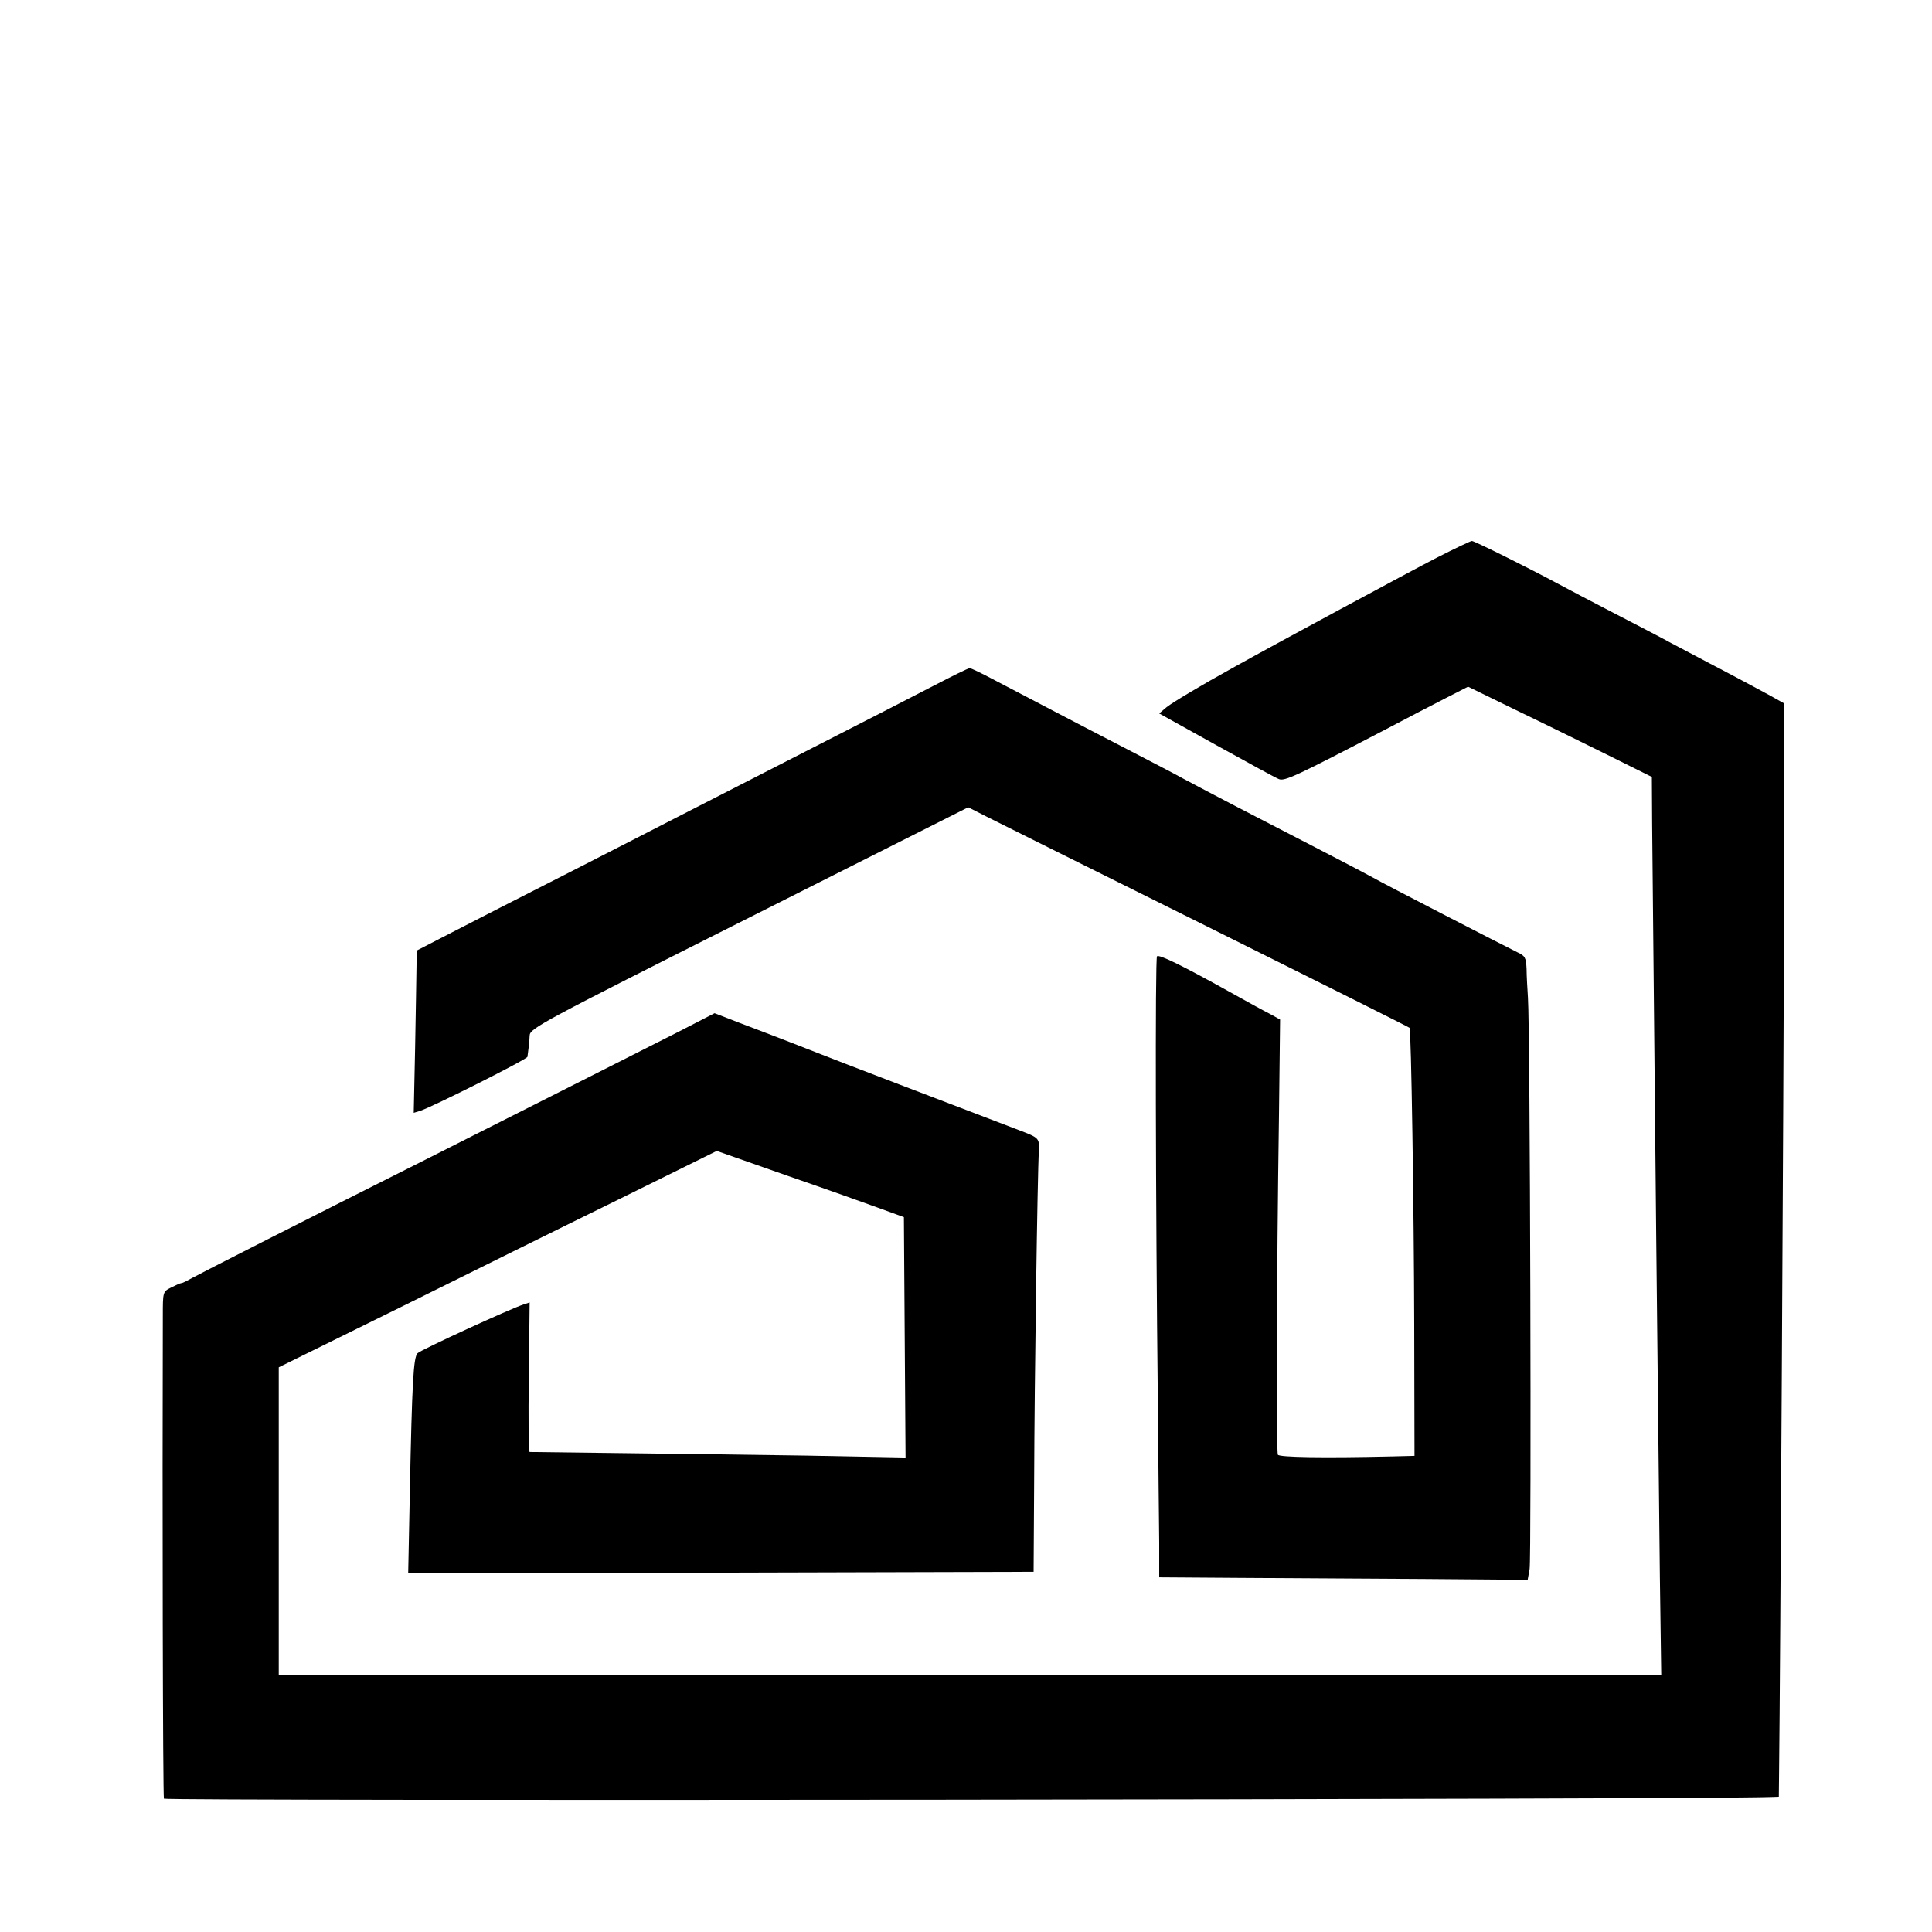
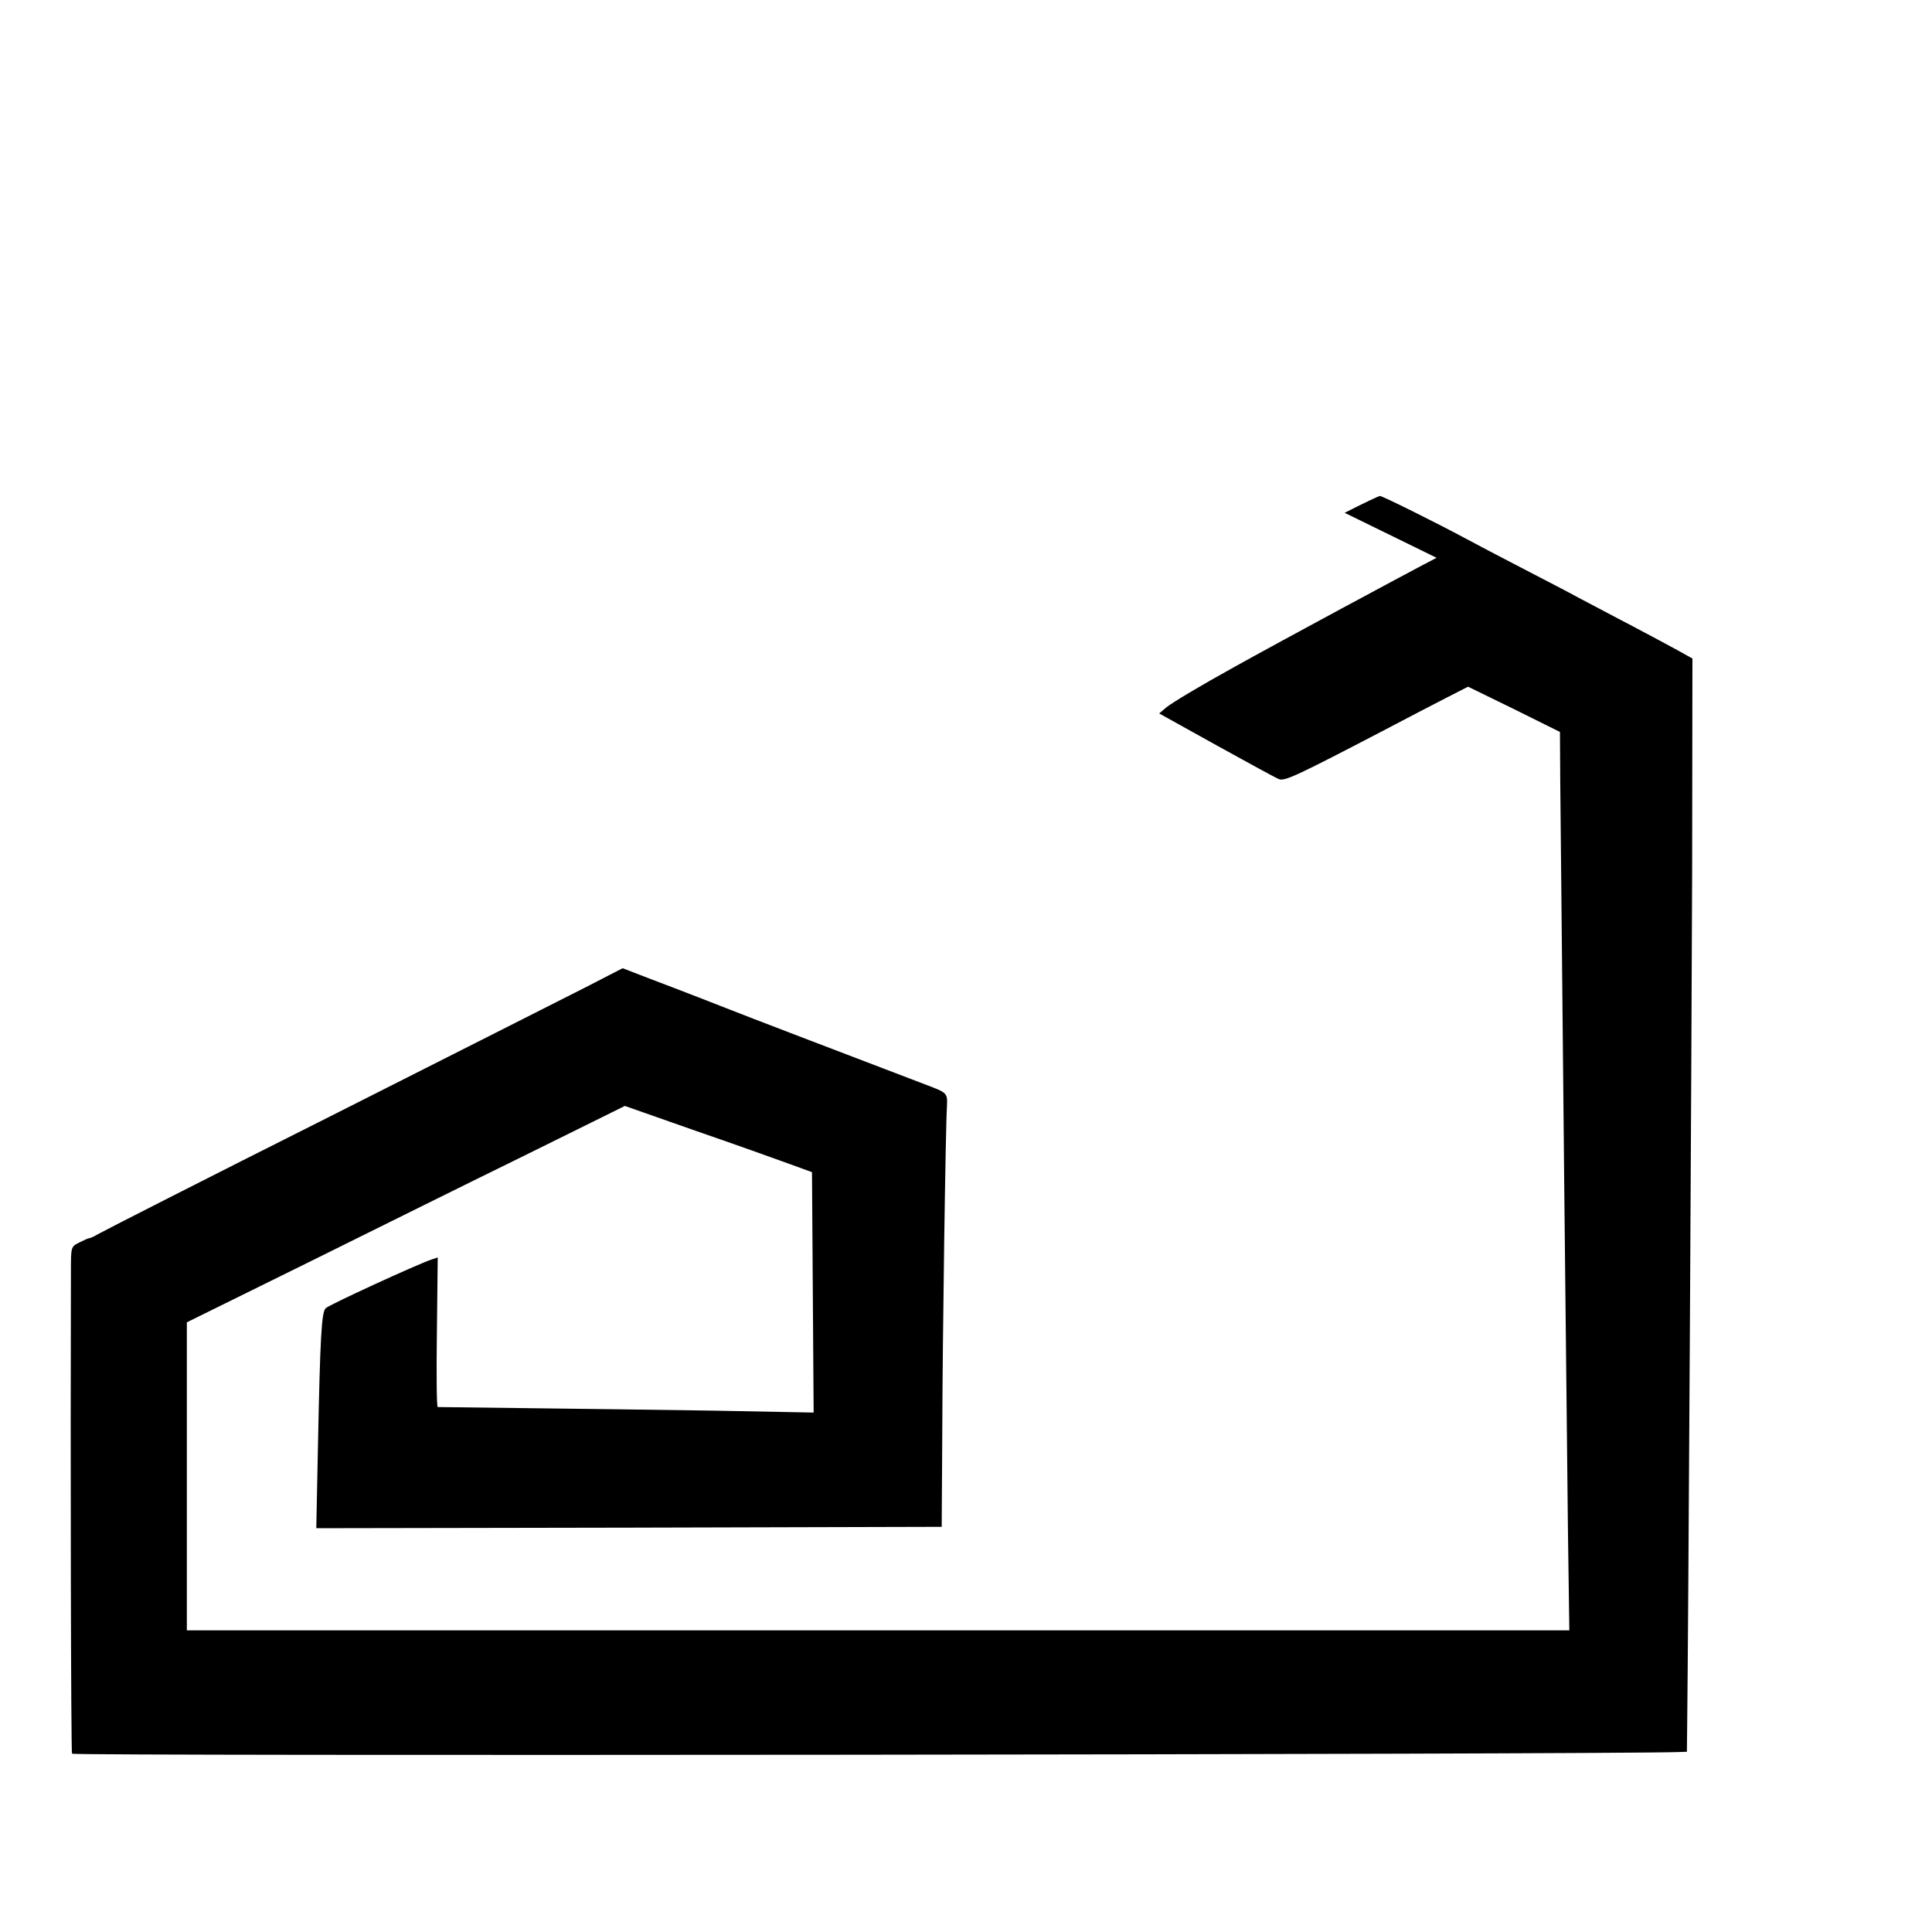
<svg xmlns="http://www.w3.org/2000/svg" version="1.0" width="700pt" height="700pt" viewBox="0 0 700 700" preserveAspectRatio="xMidYMid meet">
  <g transform="translate(0,700) scale(0.1,-0.1)" fill="#000000" stroke="none">
-     <path d="M5205 4979 c-99 -51 -574 -307 -730 -394 -132 -73 -223 -128 -248 -147 l-27 -23 207 -115 c114 -63 216 -119 227 -123 21 -8 62 11 386 180 74 39 172 90 217 113 l82 42 172 -84 c94 -45 244 -119 333 -163 l161 -80 1 -170 c10 -1070 20 -2008 28 -2727 l5 -358 -2505 0 -2504 0 0 558 0 558 438 216 c240 119 597 296 793 392 l356 176 259 -91 c142 -49 282 -99 309 -109 28 -10 64 -23 80 -29 l30 -11 3 -436 3 -435 -363 7 c-200 3 -505 7 -678 9 -173 2 -318 4 -321 4 -4 1 -5 123 -3 272 l3 270 -21 -7 c-45 -14 -374 -165 -385 -177 -15 -15 -20 -104 -28 -500 l-6 -297 1133 2 1133 3 2 335 c1 348 12 1113 17 1188 2 49 2 49 -74 78 -213 81 -699 267 -715 274 -25 10 -171 67 -293 113 l-93 36 -132 -68 c-73 -37 -492 -249 -932 -471 -440 -221 -813 -411 -830 -421 -16 -9 -33 -18 -38 -18 -4 0 -21 -8 -37 -16 -30 -15 -30 -16 -30 -103 -2 -647 0 -1745 4 -1749 9 -9 5572 -3 5821 6 l30 1 1 98 c4 318 16 2438 18 3090 l1 773 -50 28 c-27 15 -104 56 -170 91 -66 34 -151 80 -190 100 -38 21 -133 70 -210 110 -77 40 -167 87 -200 105 -106 57 -303 155 -312 155 -5 0 -63 -28 -128 -61z" />
-     <path d="M3380 4514 c-69 -36 -276 -142 -460 -236 -184 -94 -393 -201 -465 -238 -71 -37 -256 -131 -410 -210 -154 -78 -337 -172 -407 -208 l-128 -66 -1 -61 c0 -33 -3 -165 -5 -293 l-5 -234 23 7 c44 14 388 187 389 196 4 30 7 52 8 77 1 26 40 47 795 427 l794 400 63 -32 c35 -18 395 -197 799 -398 404 -201 736 -367 737 -369 6 -6 16 -652 17 -1076 l1 -475 -80 -2 c-255 -6 -409 -3 -415 6 -6 11 -5 624 4 1232 l4 345 -36 20 c-20 10 -88 47 -150 82 -171 95 -253 135 -260 127 -7 -7 -5 -890 3 -1610 2 -214 4 -446 5 -515 l0 -125 293 -2 c160 -1 461 -3 667 -4 l375 -3 7 39 c7 40 2 1957 -6 2070 -2 33 -5 80 -5 105 -2 40 -5 47 -34 60 -49 24 -488 250 -522 270 -16 9 -111 59 -210 110 -210 108 -381 197 -480 250 -38 21 -133 70 -210 110 -165 85 -357 186 -472 246 -45 24 -86 44 -90 43 -5 0 -64 -29 -133 -65z" />
+     <path d="M5205 4979 c-99 -51 -574 -307 -730 -394 -132 -73 -223 -128 -248 -147 l-27 -23 207 -115 c114 -63 216 -119 227 -123 21 -8 62 11 386 180 74 39 172 90 217 113 l82 42 172 -84 l161 -80 1 -170 c10 -1070 20 -2008 28 -2727 l5 -358 -2505 0 -2504 0 0 558 0 558 438 216 c240 119 597 296 793 392 l356 176 259 -91 c142 -49 282 -99 309 -109 28 -10 64 -23 80 -29 l30 -11 3 -436 3 -435 -363 7 c-200 3 -505 7 -678 9 -173 2 -318 4 -321 4 -4 1 -5 123 -3 272 l3 270 -21 -7 c-45 -14 -374 -165 -385 -177 -15 -15 -20 -104 -28 -500 l-6 -297 1133 2 1133 3 2 335 c1 348 12 1113 17 1188 2 49 2 49 -74 78 -213 81 -699 267 -715 274 -25 10 -171 67 -293 113 l-93 36 -132 -68 c-73 -37 -492 -249 -932 -471 -440 -221 -813 -411 -830 -421 -16 -9 -33 -18 -38 -18 -4 0 -21 -8 -37 -16 -30 -15 -30 -16 -30 -103 -2 -647 0 -1745 4 -1749 9 -9 5572 -3 5821 6 l30 1 1 98 c4 318 16 2438 18 3090 l1 773 -50 28 c-27 15 -104 56 -170 91 -66 34 -151 80 -190 100 -38 21 -133 70 -210 110 -77 40 -167 87 -200 105 -106 57 -303 155 -312 155 -5 0 -63 -28 -128 -61z" />
  </g>
</svg>